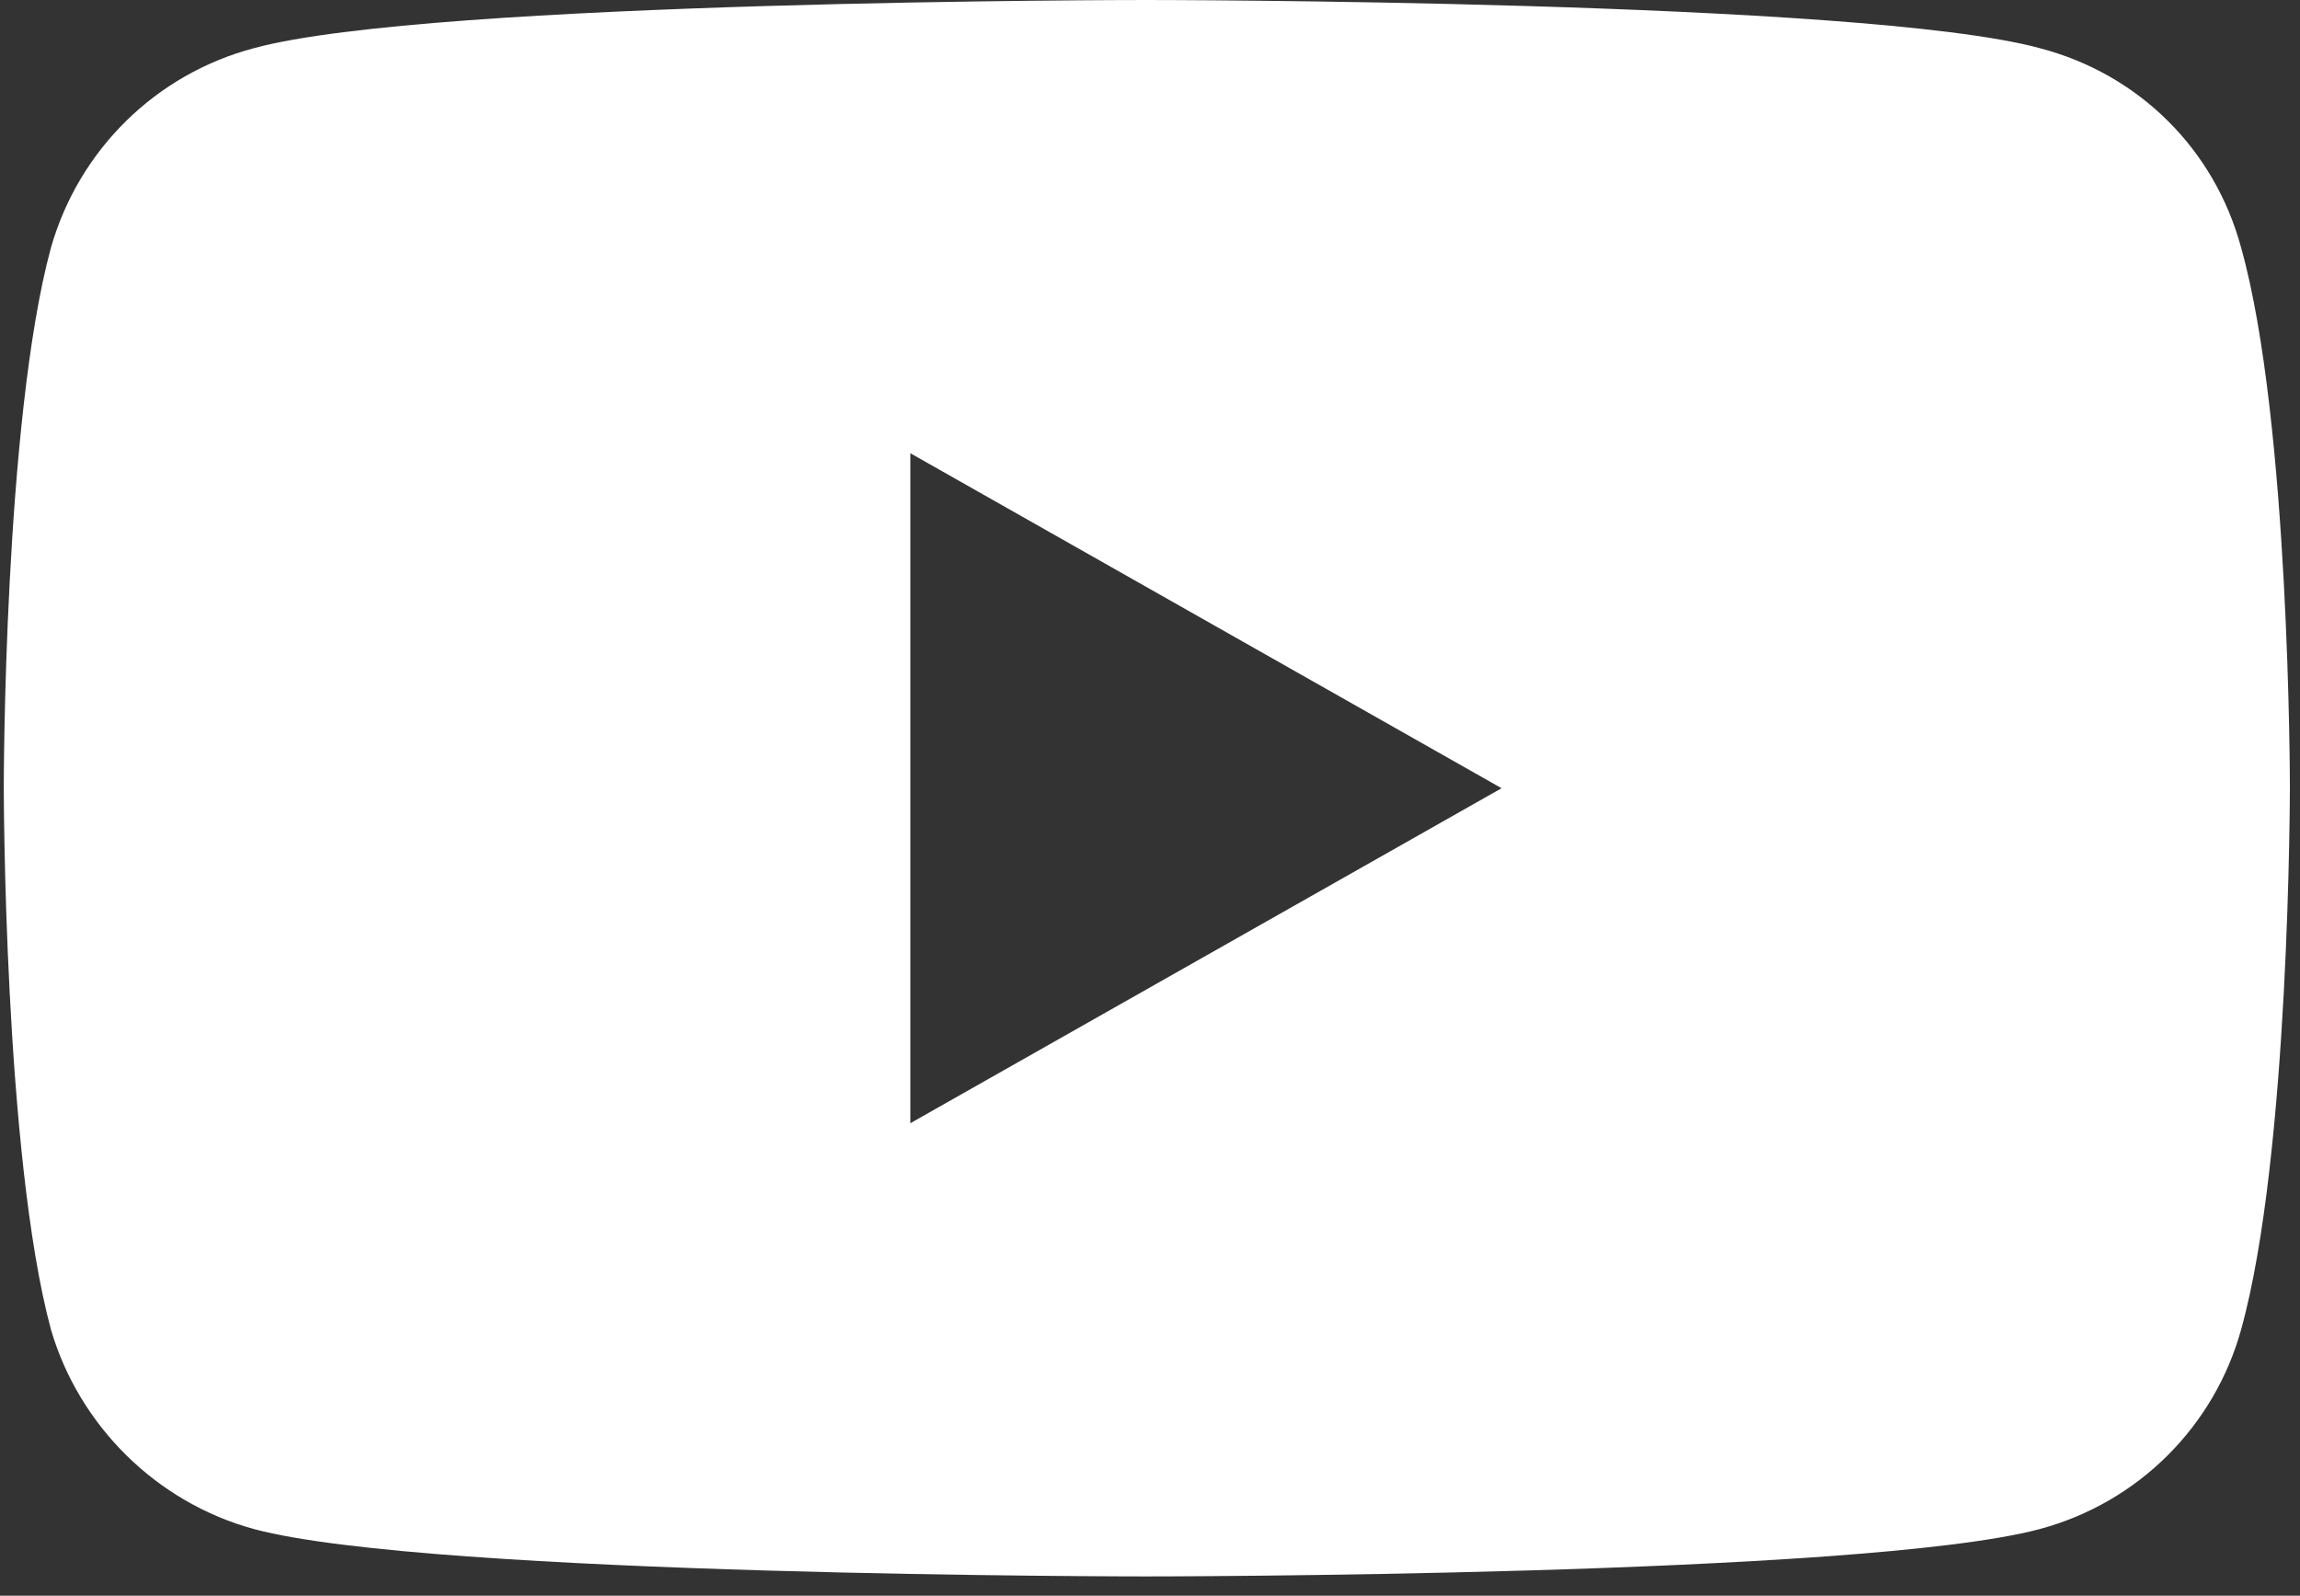
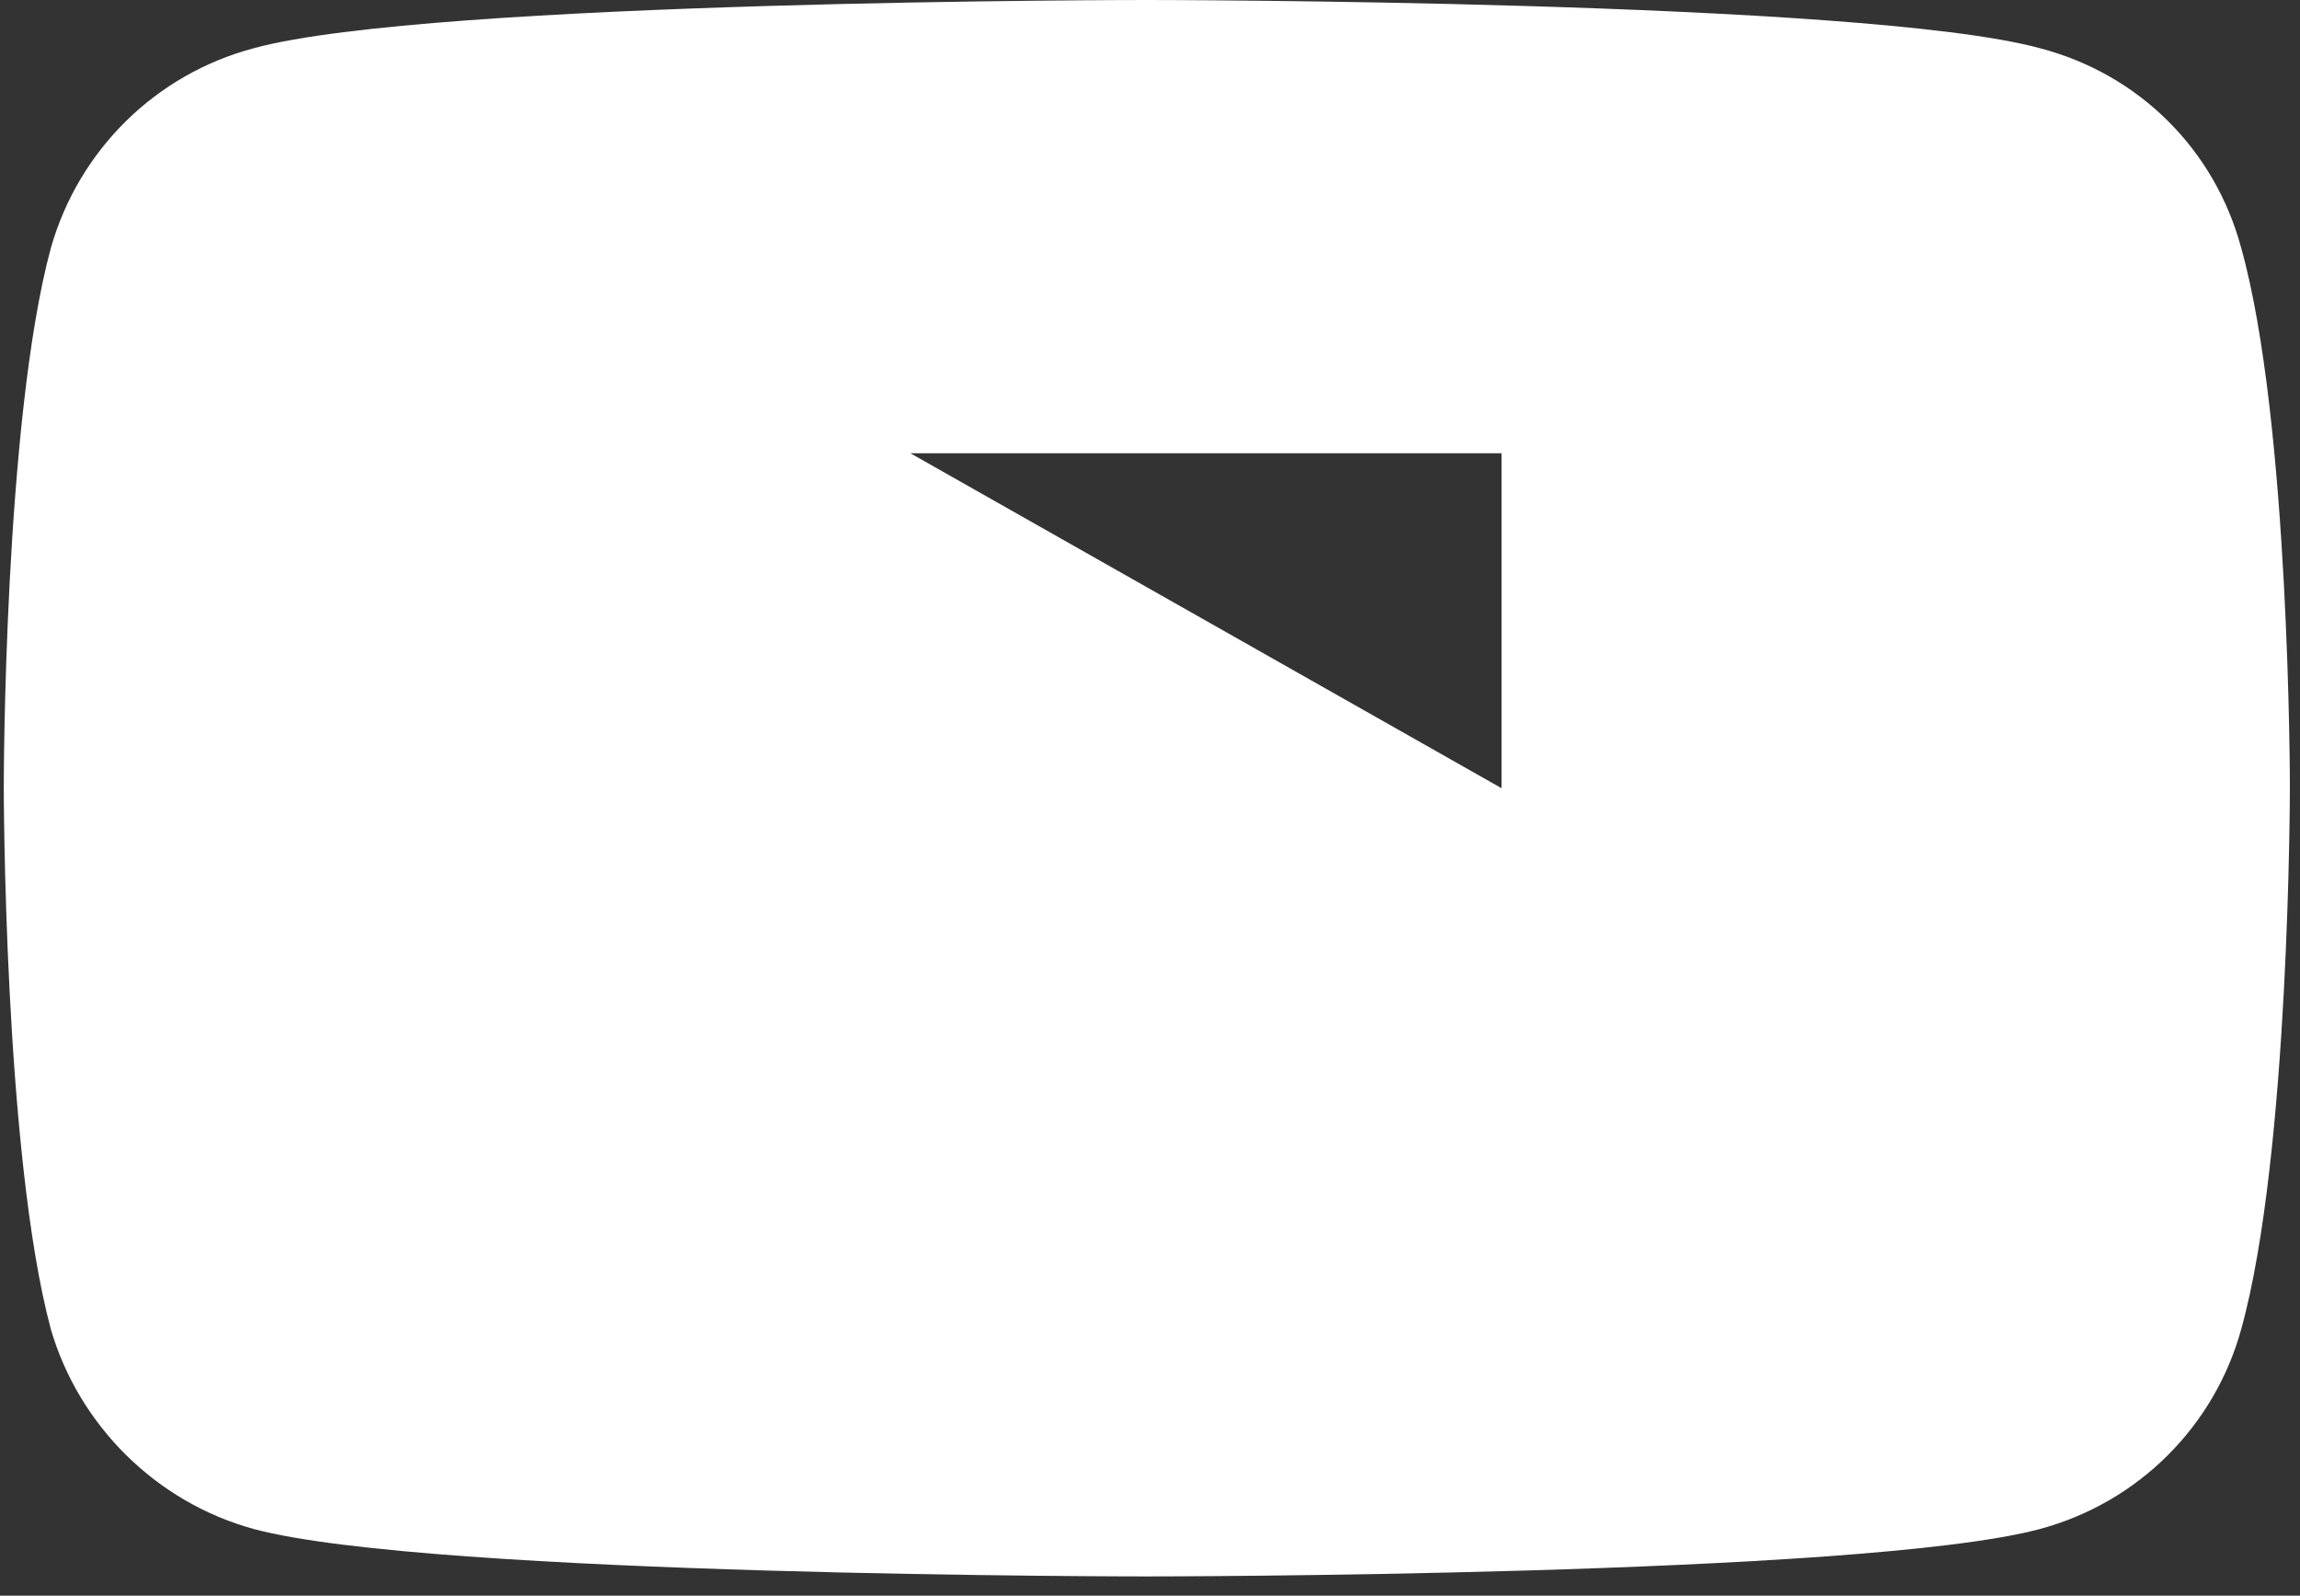
<svg xmlns="http://www.w3.org/2000/svg" width="98" height="68" viewBox="0 0 98 68" fill="none">
  <rect x="0" y="0" width="98" height="68" fill="#333333" stroke="none" />
-   <path fill-rule="evenodd" clip-rule="evenodd" d="M86.898 65.163C79.329 67.178 48.814 67.178 48.814 67.178C48.814 67.178 18.367 67.178 10.833 65.163C6.639 64.021 3.366 60.729 2.173 56.665C0.161 49.208 0.161 33.522 0.161 33.522C0.161 33.522 0.161 17.937 2.173 10.547C3.366 6.382 6.639 3.157 10.833 2.049C18.367 -8.01775e-06 48.814 0 48.814 0C48.814 0 79.329 -8.01775e-06 86.898 2.049C91.159 3.157 94.365 6.382 95.489 10.547C97.569 17.937 97.569 33.522 97.569 33.522C97.569 33.522 97.569 49.208 95.489 56.665C94.365 60.729 91.159 64.021 86.898 65.163ZM38.788 19.314L63.98 33.589L38.788 47.865V19.314Z" fill="white" />
+   <path fill-rule="evenodd" clip-rule="evenodd" d="M86.898 65.163C79.329 67.178 48.814 67.178 48.814 67.178C48.814 67.178 18.367 67.178 10.833 65.163C6.639 64.021 3.366 60.729 2.173 56.665C0.161 49.208 0.161 33.522 0.161 33.522C0.161 33.522 0.161 17.937 2.173 10.547C3.366 6.382 6.639 3.157 10.833 2.049C18.367 -8.01775e-06 48.814 0 48.814 0C48.814 0 79.329 -8.01775e-06 86.898 2.049C91.159 3.157 94.365 6.382 95.489 10.547C97.569 17.937 97.569 33.522 97.569 33.522C97.569 33.522 97.569 49.208 95.489 56.665C94.365 60.729 91.159 64.021 86.898 65.163ZM38.788 19.314L63.98 33.589V19.314Z" fill="white" />
</svg>